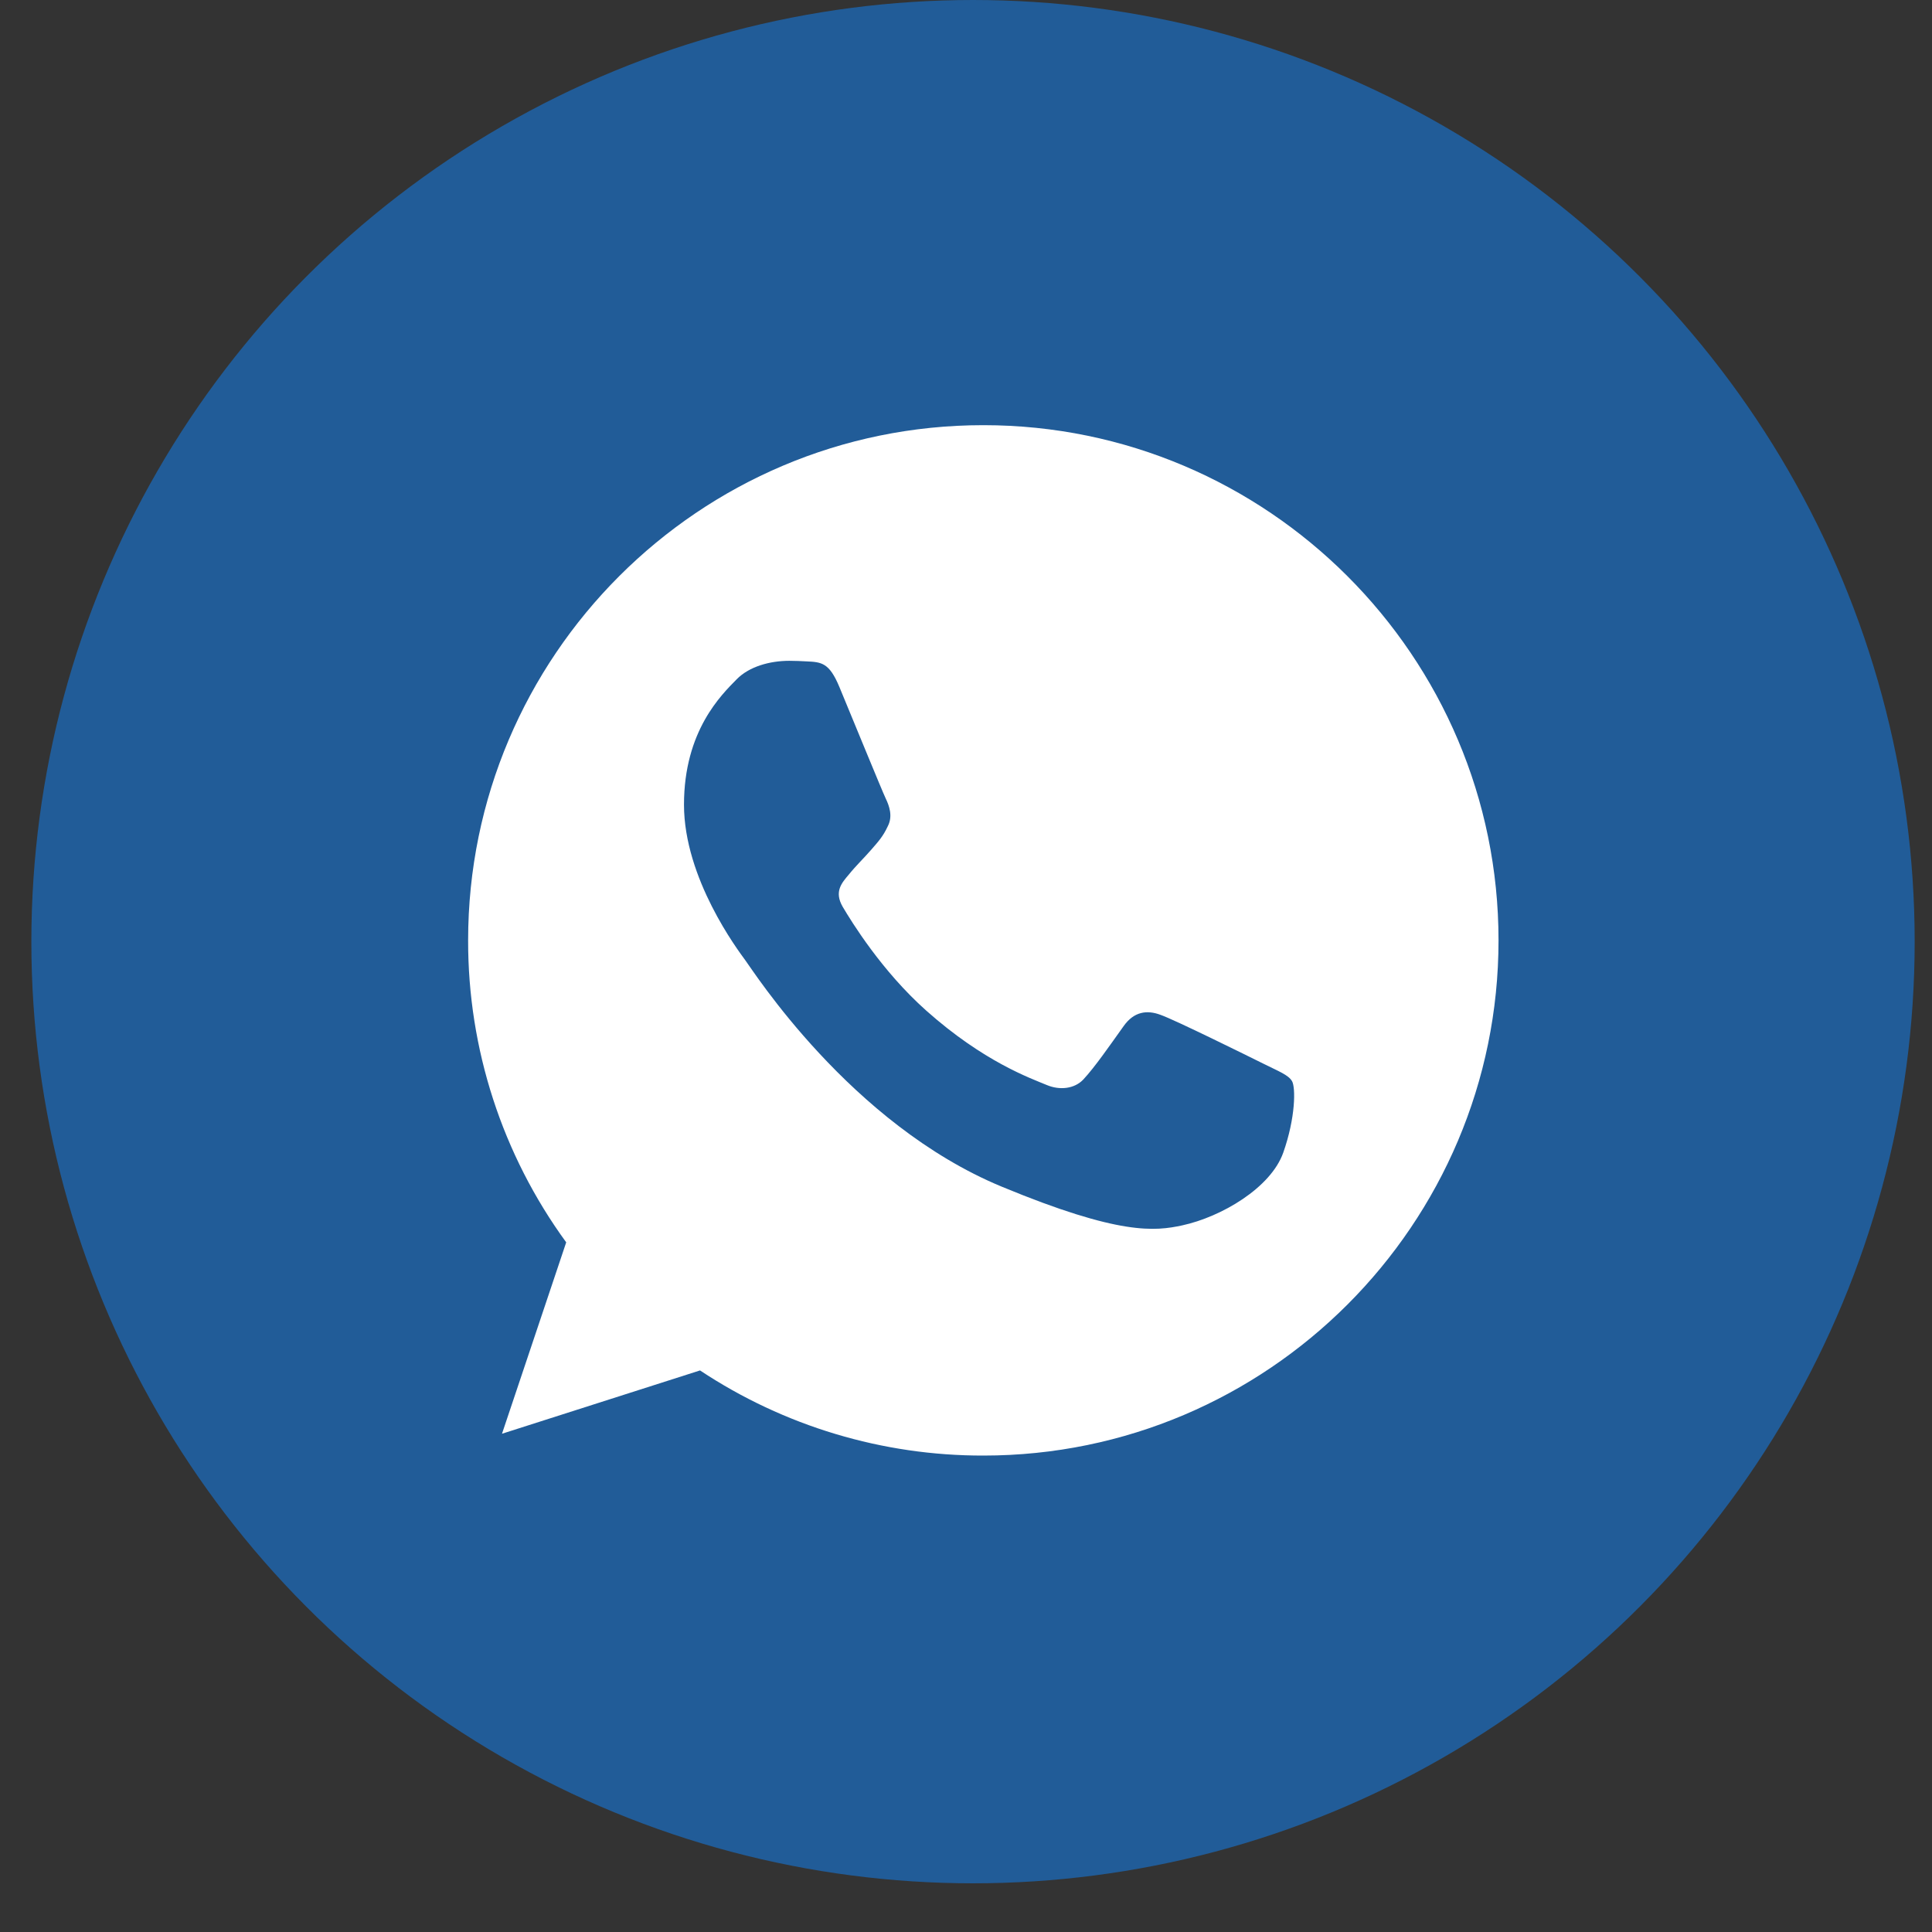
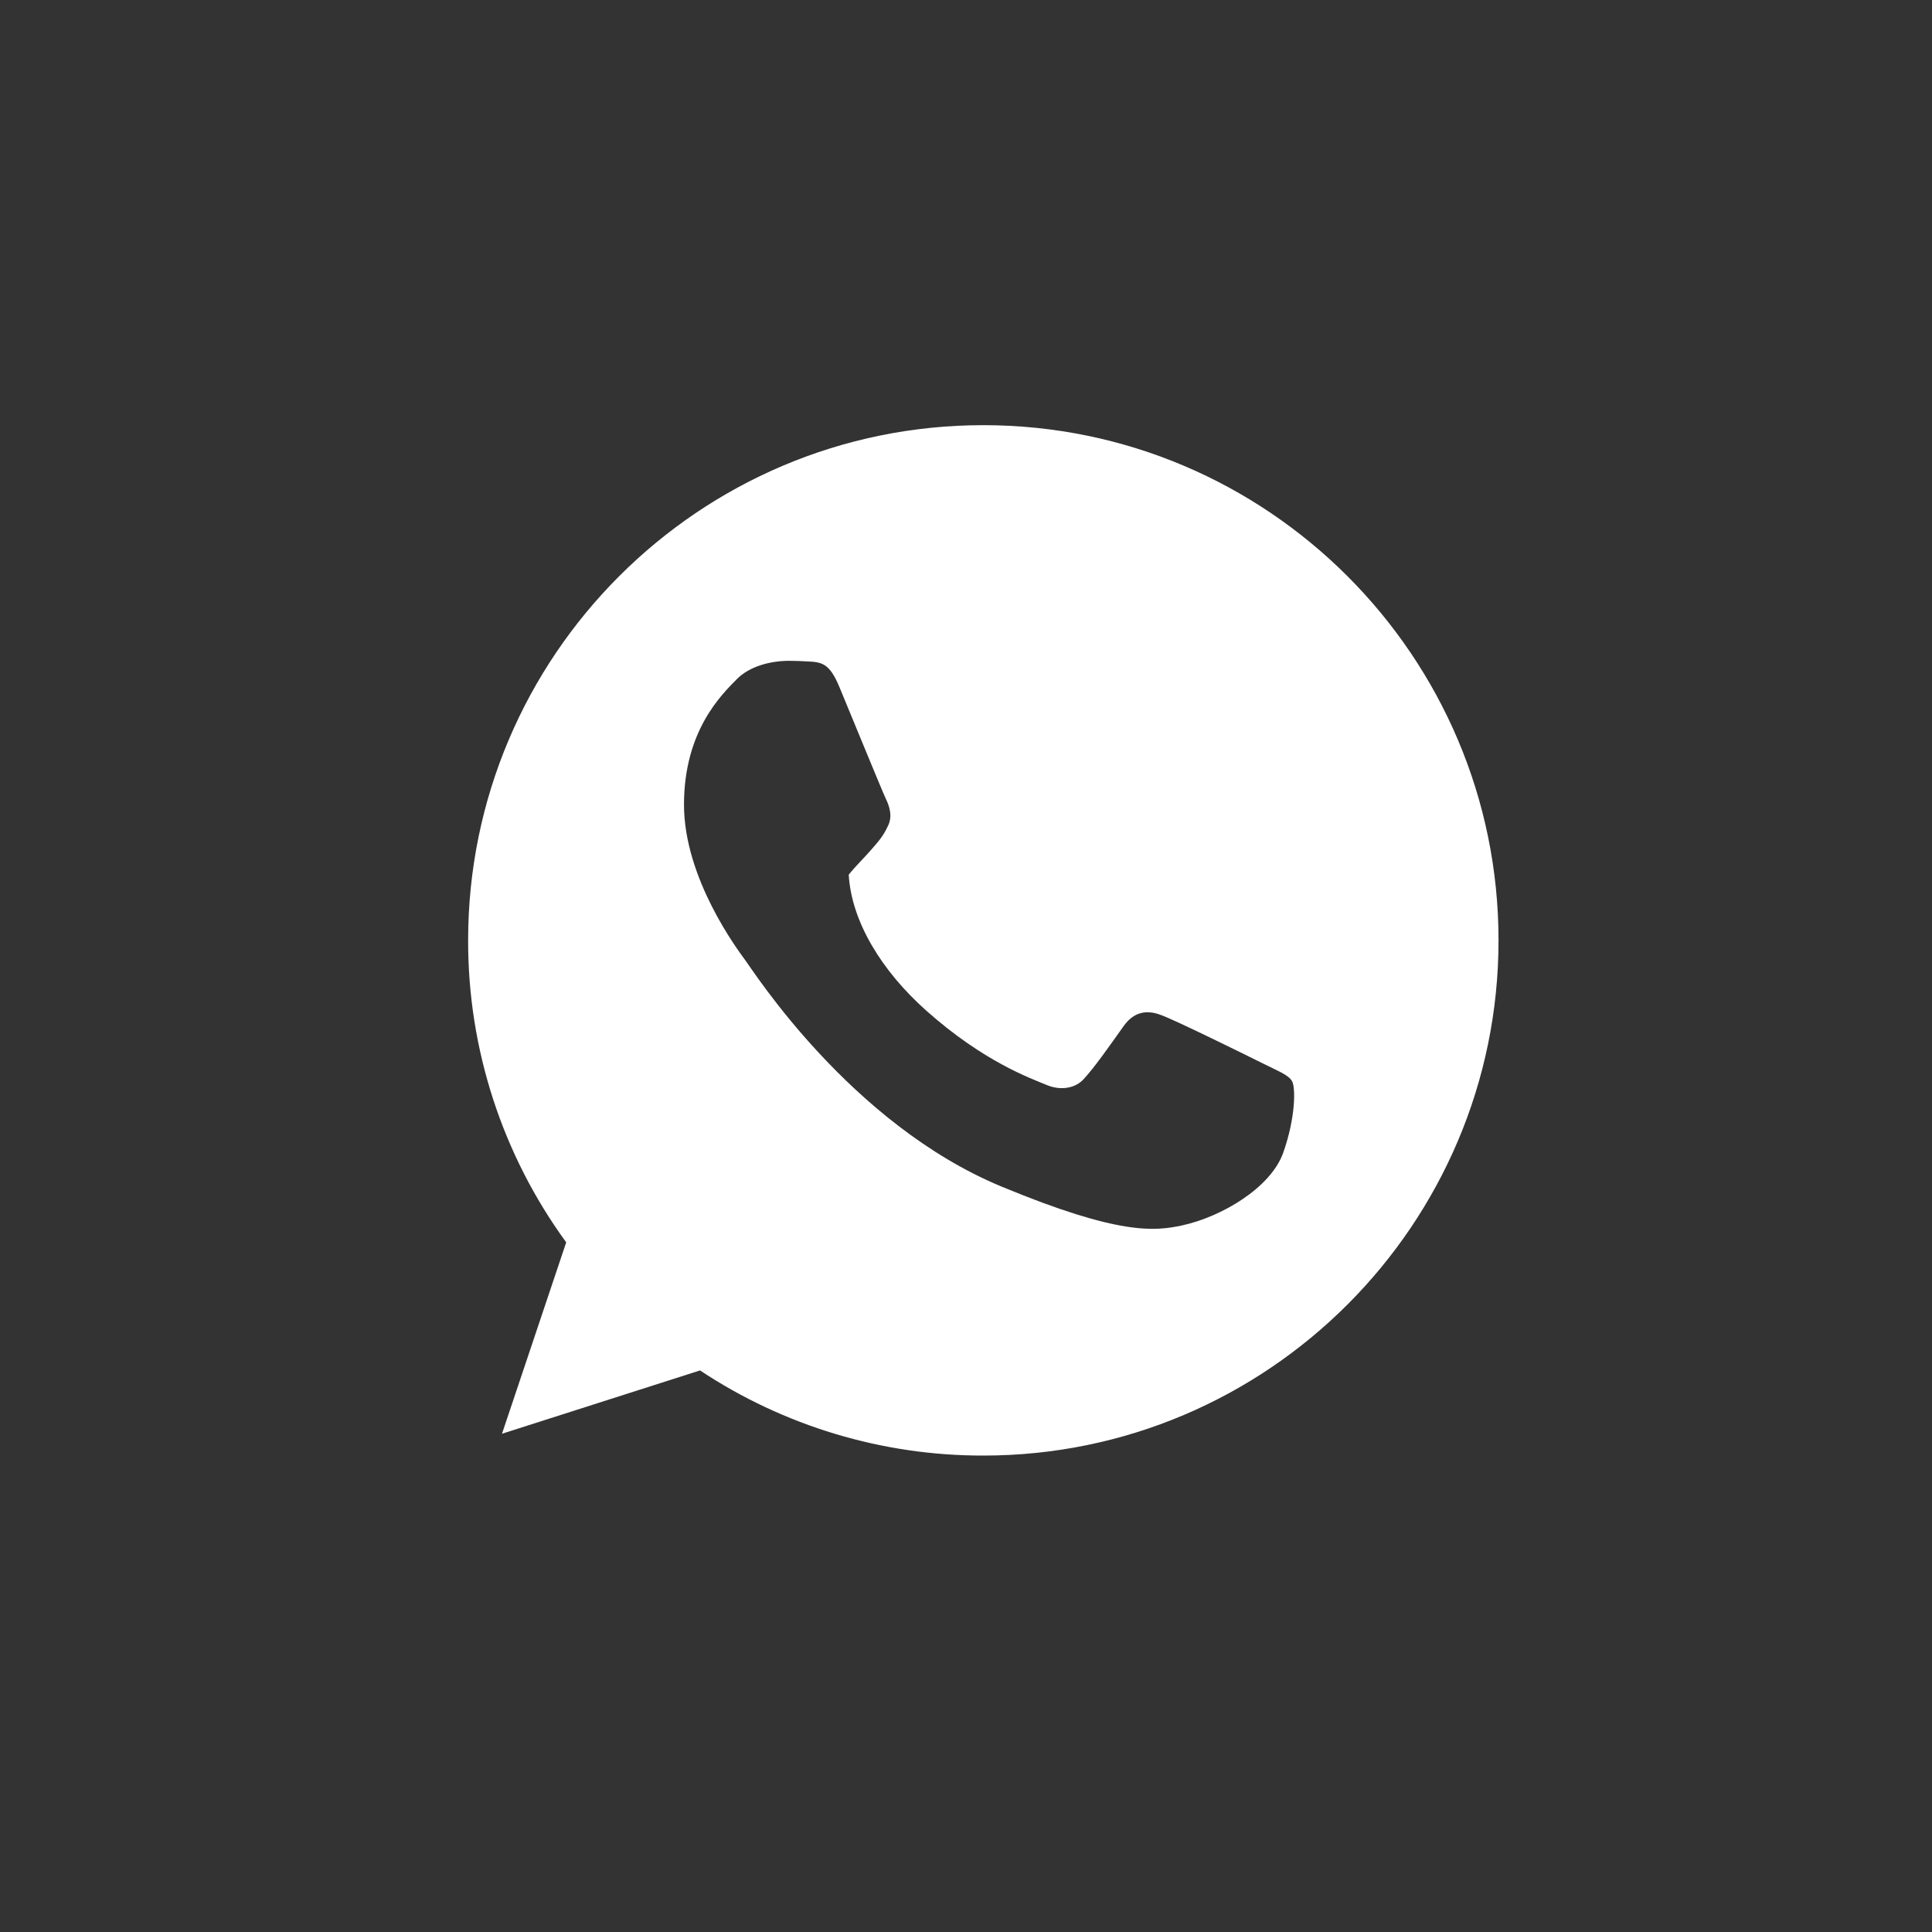
<svg xmlns="http://www.w3.org/2000/svg" width="30" height="30" viewBox="0 0 30 30" fill="none">
  <rect x="0" y="0" width="30" height="30" fill="#333333" stroke="none" />
-   <circle cx="15.109" cy="14.622" r="14.622" fill="#215C98" />
-   <path d="M15.271 6.602H15.267C10.856 6.602 7.269 10.19 7.269 14.602C7.266 16.287 7.799 17.929 8.792 19.291L7.795 22.263L10.87 21.28C12.174 22.145 13.705 22.605 15.271 22.602C19.682 22.602 23.269 19.013 23.269 14.602C23.269 10.191 19.682 6.602 15.271 6.602ZM19.926 17.899C19.733 18.444 18.967 18.896 18.356 19.028C17.938 19.117 17.392 19.188 15.554 18.426C13.203 17.452 11.689 15.063 11.571 14.908C11.458 14.753 10.621 13.643 10.621 12.495C10.621 11.347 11.204 10.788 11.439 10.548C11.632 10.351 11.951 10.261 12.257 10.261C12.356 10.261 12.445 10.266 12.525 10.27C12.76 10.28 12.878 10.294 13.033 10.665C13.226 11.13 13.696 12.278 13.752 12.396C13.809 12.514 13.866 12.674 13.786 12.829C13.711 12.989 13.645 13.06 13.527 13.196C13.409 13.332 13.297 13.436 13.179 13.582C13.071 13.709 12.949 13.845 13.085 14.08C13.221 14.31 13.691 15.077 14.383 15.693C15.276 16.488 16 16.742 16.259 16.85C16.452 16.93 16.682 16.911 16.823 16.761C17.002 16.568 17.223 16.248 17.448 15.933C17.608 15.707 17.81 15.679 18.022 15.759C18.238 15.834 19.381 16.399 19.616 16.516C19.851 16.634 20.006 16.69 20.063 16.789C20.119 16.888 20.119 17.353 19.926 17.899Z" fill="white" />
+   <path d="M15.271 6.602H15.267C10.856 6.602 7.269 10.19 7.269 14.602C7.266 16.287 7.799 17.929 8.792 19.291L7.795 22.263L10.87 21.28C12.174 22.145 13.705 22.605 15.271 22.602C19.682 22.602 23.269 19.013 23.269 14.602C23.269 10.191 19.682 6.602 15.271 6.602ZM19.926 17.899C19.733 18.444 18.967 18.896 18.356 19.028C17.938 19.117 17.392 19.188 15.554 18.426C13.203 17.452 11.689 15.063 11.571 14.908C11.458 14.753 10.621 13.643 10.621 12.495C10.621 11.347 11.204 10.788 11.439 10.548C11.632 10.351 11.951 10.261 12.257 10.261C12.356 10.261 12.445 10.266 12.525 10.27C12.76 10.28 12.878 10.294 13.033 10.665C13.226 11.13 13.696 12.278 13.752 12.396C13.809 12.514 13.866 12.674 13.786 12.829C13.711 12.989 13.645 13.06 13.527 13.196C13.409 13.332 13.297 13.436 13.179 13.582C13.221 14.31 13.691 15.077 14.383 15.693C15.276 16.488 16 16.742 16.259 16.85C16.452 16.93 16.682 16.911 16.823 16.761C17.002 16.568 17.223 16.248 17.448 15.933C17.608 15.707 17.81 15.679 18.022 15.759C18.238 15.834 19.381 16.399 19.616 16.516C19.851 16.634 20.006 16.69 20.063 16.789C20.119 16.888 20.119 17.353 19.926 17.899Z" fill="white" />
</svg>